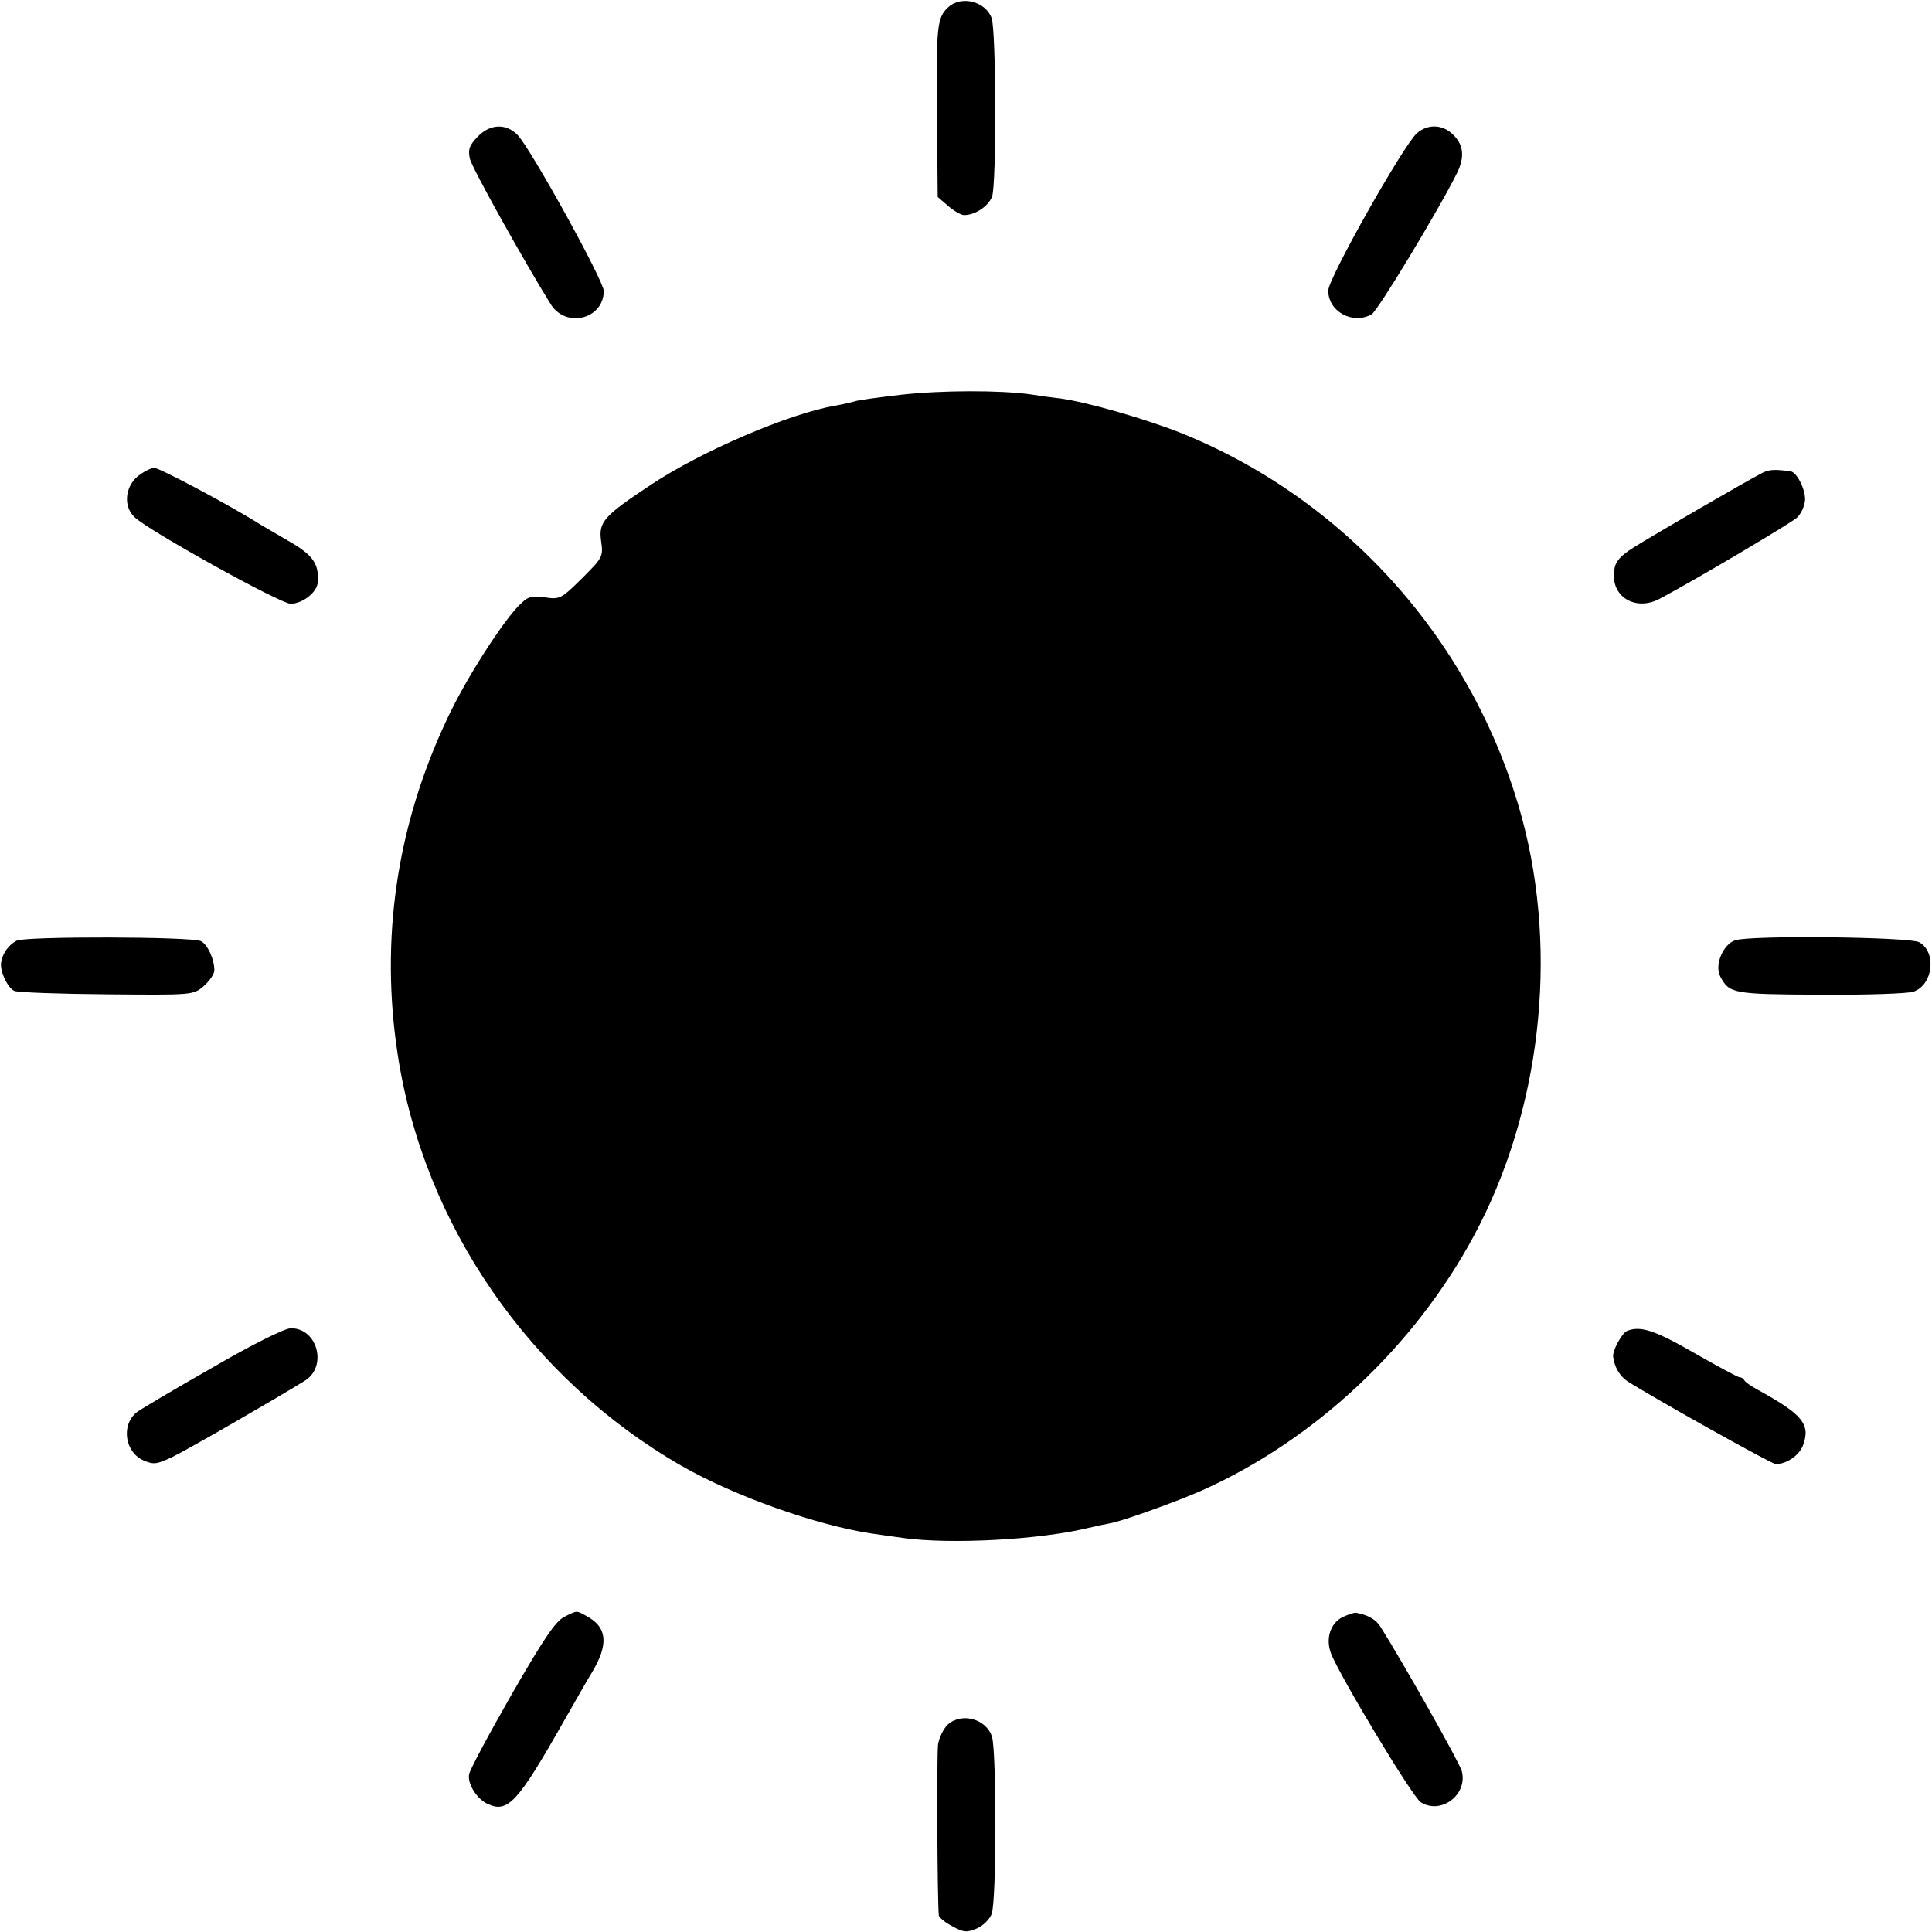
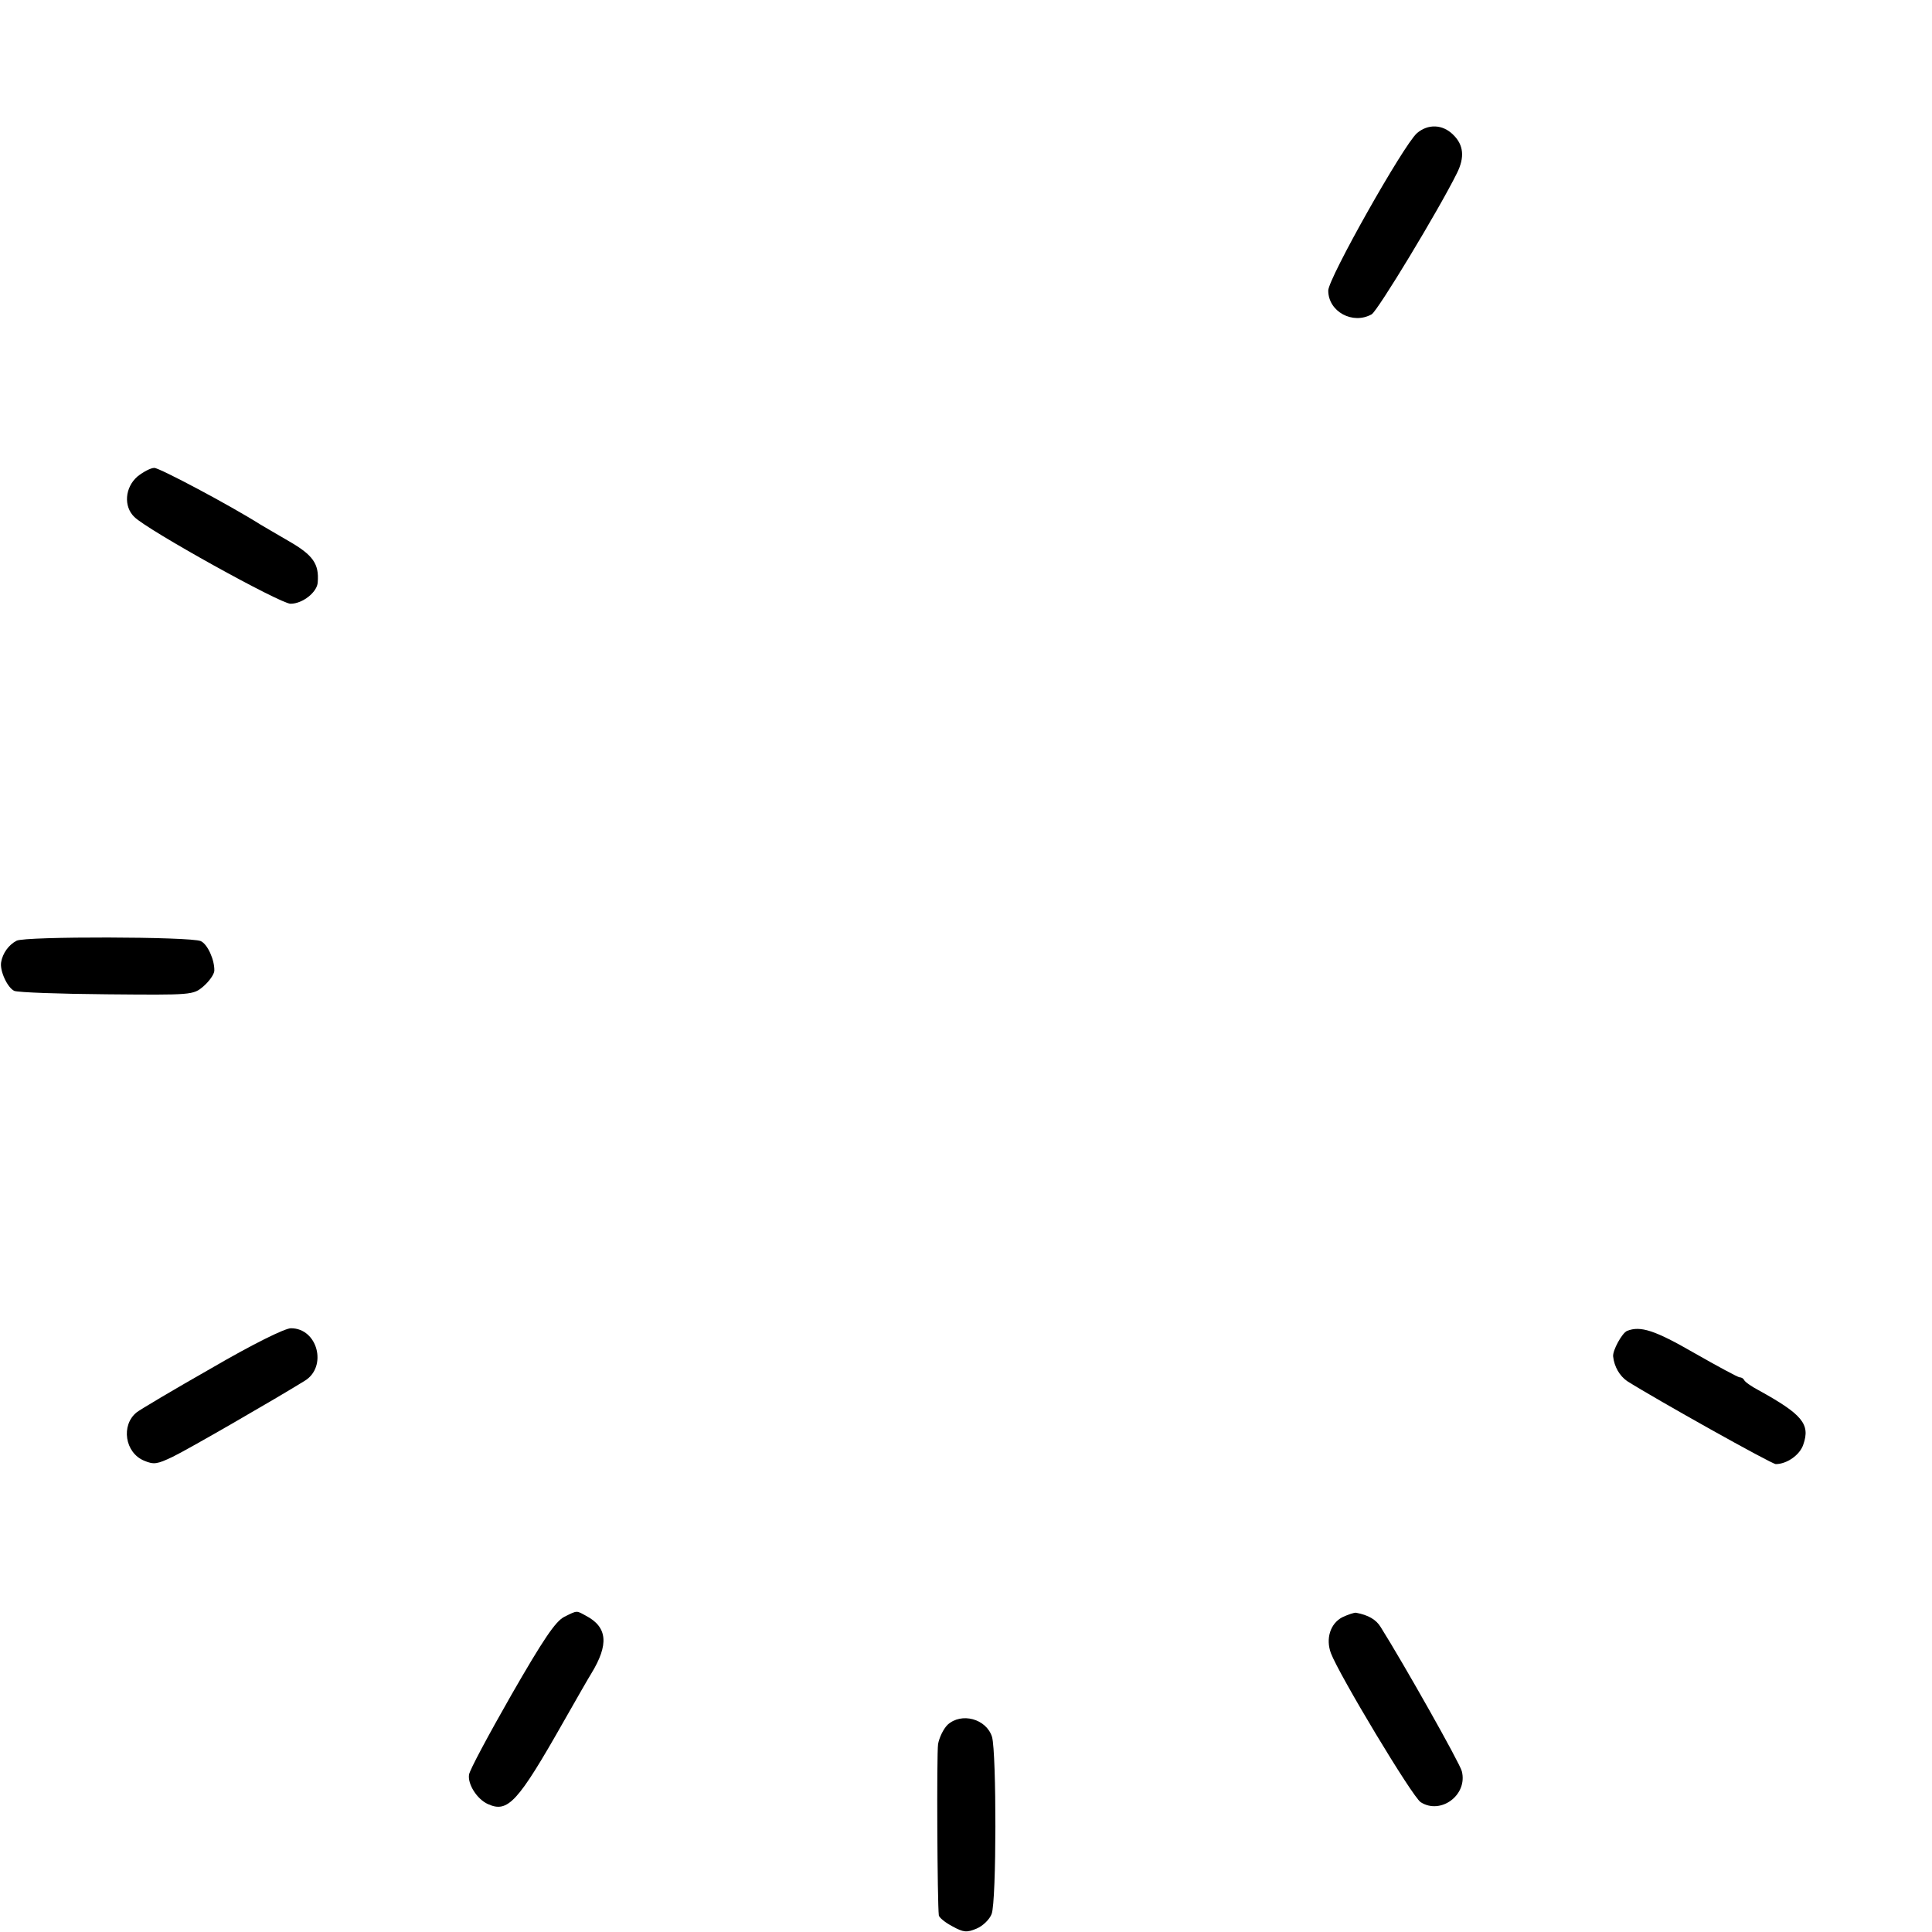
<svg xmlns="http://www.w3.org/2000/svg" version="1.0" width="512pt" height="512pt" viewBox="0 0 512 512" preserveAspectRatio="xMidYMid meet">
  <g transform="translate(0,512) scale(0.1,-0.1)" fill="#000000" stroke="none">
-     <path d="M2513 5101 c-30 -28 -32 -49 -30 -289 l2 -214 28 -24 c15 -13 34 -24 42 -24 29 0 64 23 74 49 12 32 11 436 -1 473 -16 44 -80 61 -115 29z" />
-     <path d="M1267 4759 c-23 -24 -27 -34 -22 -59 5 -24 147 -278 215 -387 41 -64 140 -38 140 36 0 27 -195 380 -229 414 -30 30 -71 29 -104 -4z" />
    <path d="M3755 4767 c-36 -32 -235 -385 -235 -417 0 -56 65 -91 115 -63 16 9 178 277 226 374 21 42 18 75 -10 102 -28 28 -67 29 -96 4z" />
-     <path d="M2389 4074 c-59 -7 -115 -14 -125 -18 -11 -3 -33 -8 -50 -11 -120 -20 -356 -121 -488 -209 -127 -84 -140 -99 -133 -150 6 -41 4 -44 -51 -99 -55 -54 -58 -56 -99 -50 -38 5 -45 2 -72 -26 -48 -52 -140 -197 -186 -296 -134 -284 -178 -584 -131 -890 69 -451 350 -858 751 -1089 141 -81 359 -158 505 -180 19 -3 58 -8 85 -12 124 -17 358 -5 490 27 22 5 49 11 61 13 34 7 174 57 241 87 297 133 561 380 719 674 176 327 225 743 128 1105 -124 460 -459 841 -898 1020 -96 39 -257 85 -326 94 -19 2 -55 7 -80 11 -80 11 -232 11 -341 -1z" />
    <path d="M364 3857 c-33 -29 -37 -79 -8 -107 35 -35 387 -230 414 -230 32 0 71 31 72 57 4 49 -13 72 -75 108 -34 20 -69 40 -77 45 -79 50 -267 150 -281 150 -10 0 -30 -11 -45 -23z" />
-     <path d="M4667 3865 c-39 -20 -289 -165 -338 -196 -35 -22 -48 -37 -51 -59 -11 -71 56 -112 122 -76 108 58 348 201 362 214 10 9 19 28 21 42 5 26 -20 79 -38 81 -44 6 -58 5 -78 -6z" />
    <path d="M44 2627 c-21 -11 -37 -33 -41 -57 -4 -23 17 -68 35 -76 10 -4 120 -8 245 -9 226 -2 229 -2 256 21 15 13 28 31 29 41 1 29 -18 71 -36 79 -27 12 -466 13 -488 1z" />
-     <path d="M4598 2628 c-32 -11 -55 -66 -39 -96 24 -45 33 -47 265 -48 121 -1 233 3 247 8 52 18 62 105 15 131 -26 14 -447 19 -488 5z" />
    <path d="M560 1494 c-102 -58 -191 -111 -198 -117 -42 -34 -31 -107 20 -128 26 -11 35 -9 75 10 38 18 277 156 351 202 60 37 34 139 -37 139 -16 0 -101 -42 -211 -106z" />
    <path d="M4312 1593 c-13 -5 -39 -52 -37 -68 3 -27 17 -51 37 -65 76 -48 383 -220 394 -220 29 0 64 24 73 52 19 54 -3 80 -119 144 -19 10 -36 22 -38 27 -2 4 -7 7 -12 7 -4 0 -58 29 -121 65 -104 60 -142 72 -177 58z" />
    <path d="M1495 835 c-23 -12 -55 -59 -140 -207 -60 -105 -111 -200 -112 -211 -4 -25 21 -65 50 -78 53 -24 79 4 202 221 33 58 65 114 72 125 47 77 43 123 -14 153 -26 14 -22 15 -58 -3z" />
    <path d="M3557 834 c-32 -17 -44 -57 -30 -95 22 -58 216 -381 238 -395 53 -34 125 19 109 82 -5 21 -154 285 -215 382 -12 20 -33 32 -65 38 -5 1 -22 -5 -37 -12z" />
    <path d="M2511 549 c-11 -11 -22 -34 -25 -51 -4 -28 -2 -421 2 -454 1 -6 17 -19 36 -29 29 -16 38 -17 64 -6 17 7 35 25 40 39 13 34 13 426 1 469 -15 48 -81 66 -118 32z" />
  </g>
</svg>